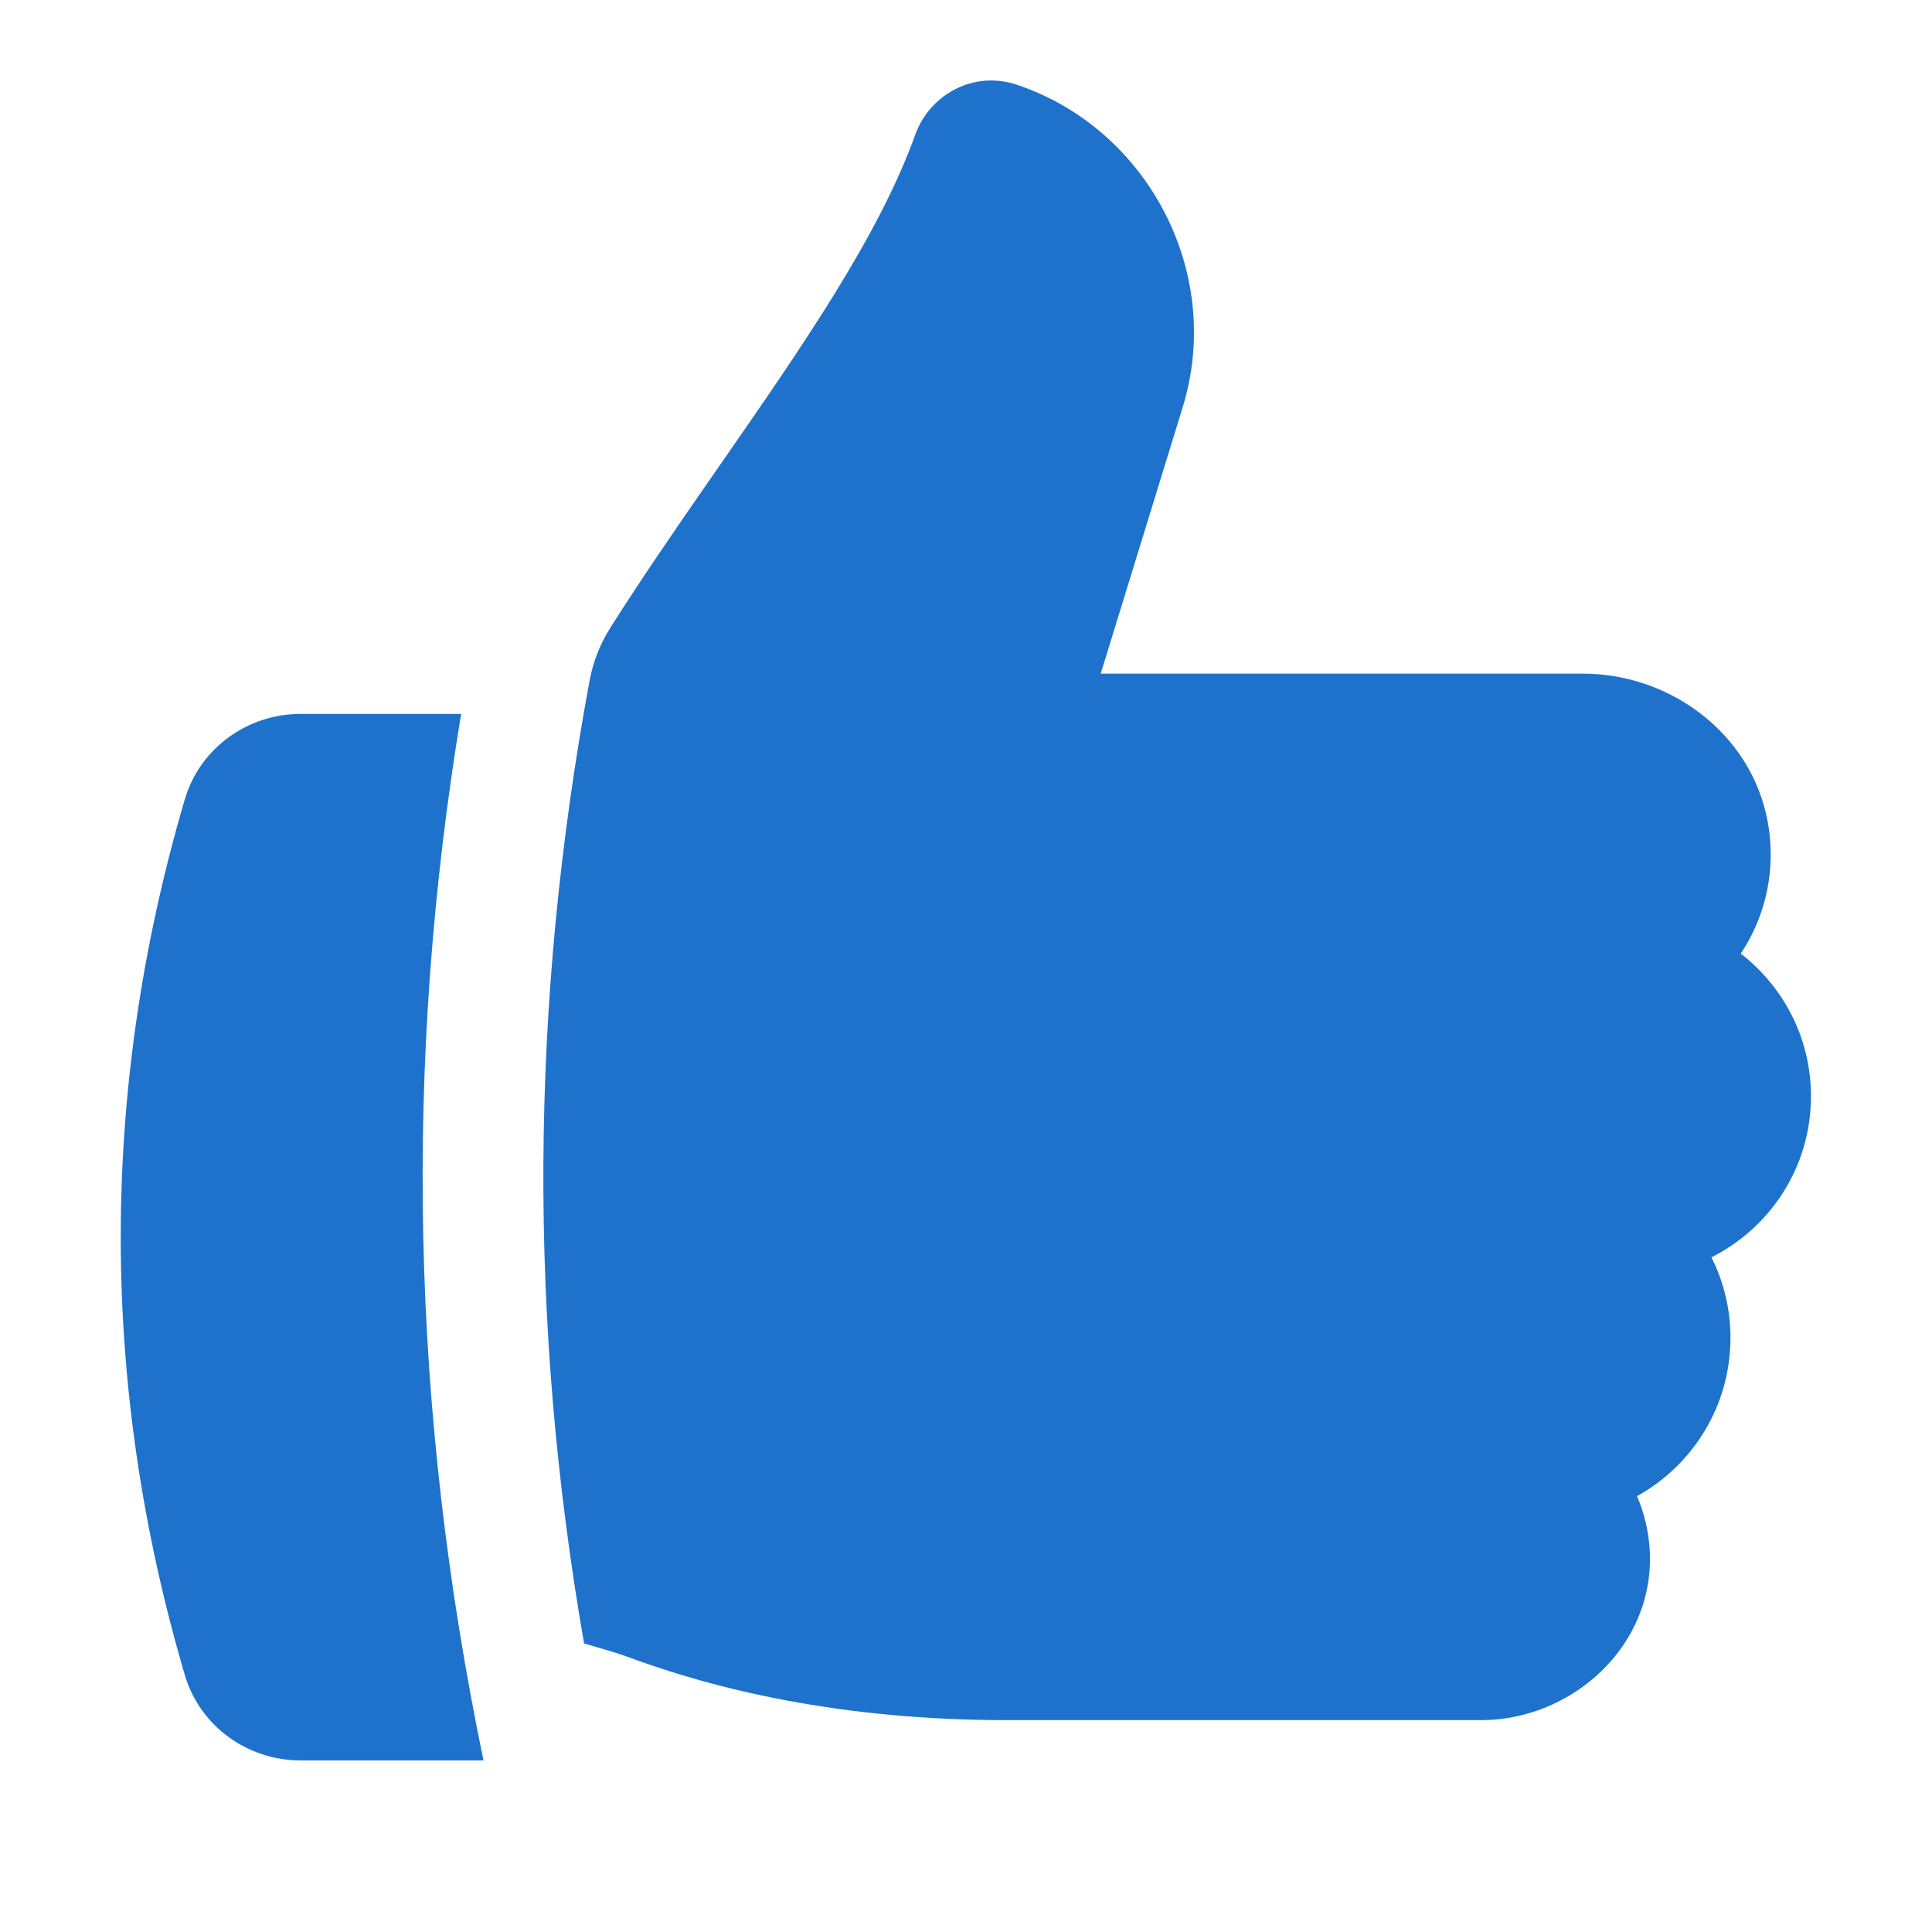
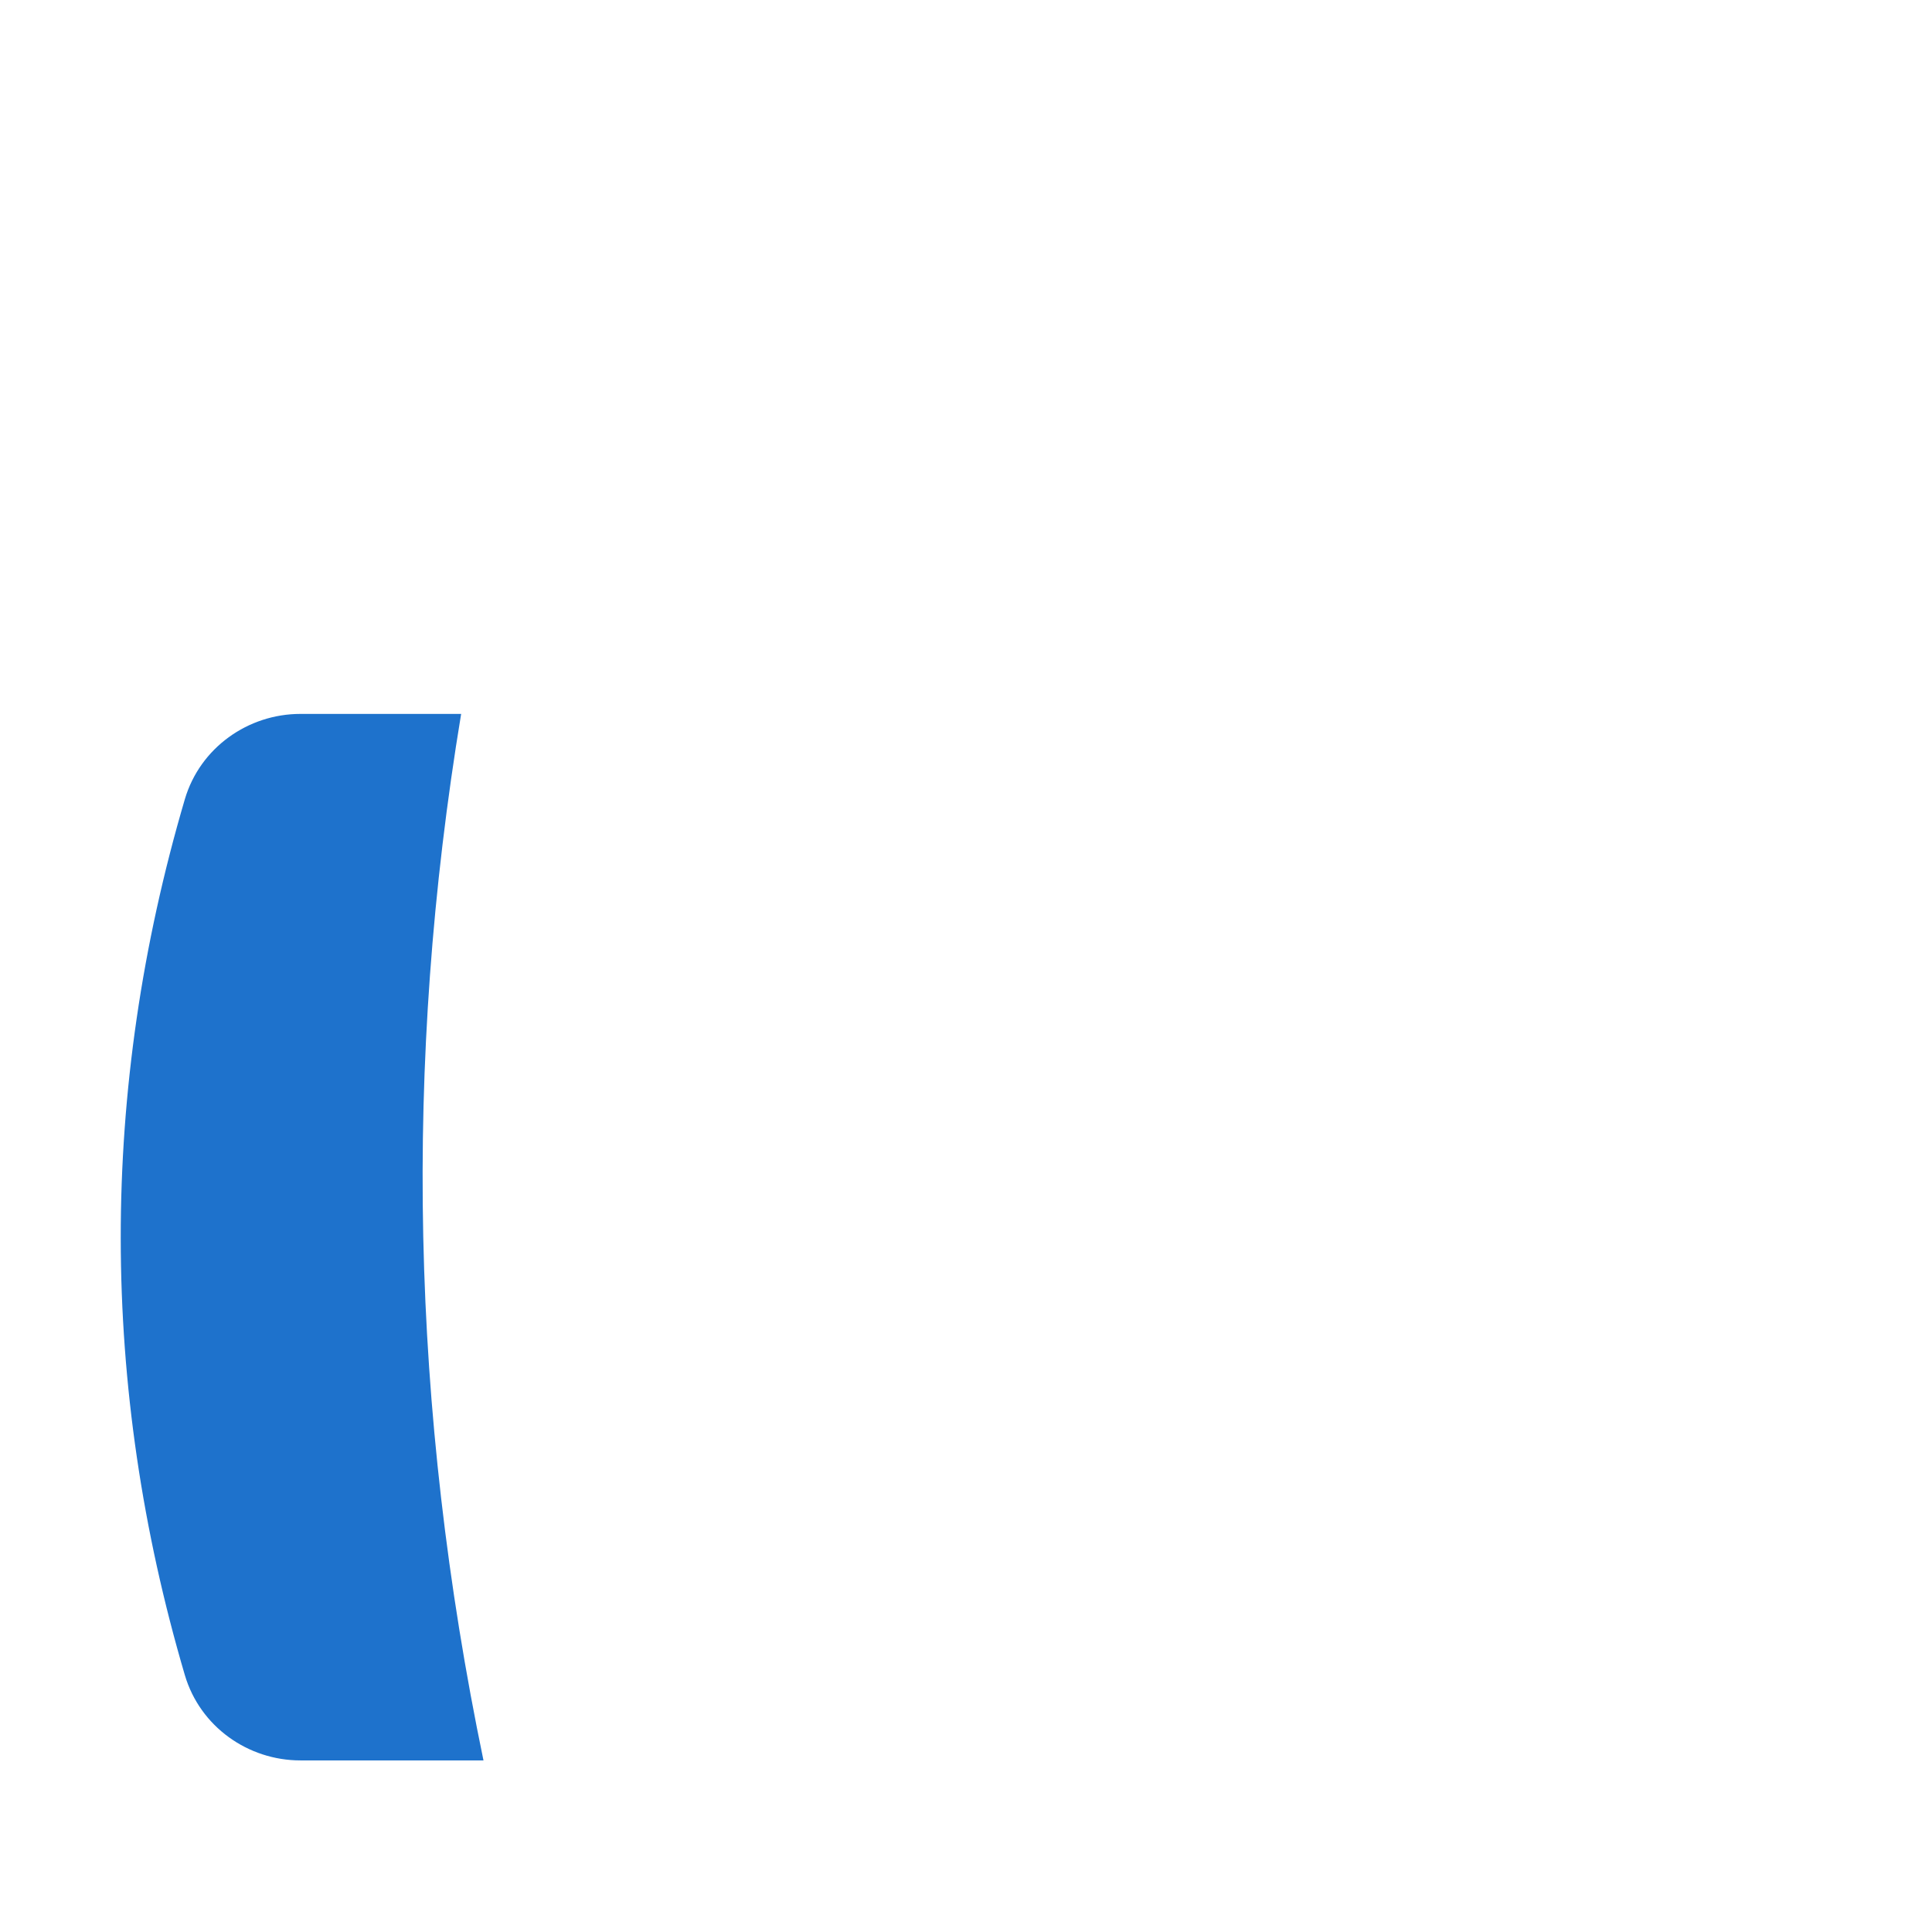
<svg xmlns="http://www.w3.org/2000/svg" height="48" width="48" viewBox="0 0 48 48">
  <title>48 thumbs up 2</title>
  <g fill="#1e72cc" class="nc-icon-wrapper">
-     <path d="M14.646 16.919C14.733 16.449 14.908 15.999 15.164 15.595C15.951 14.353 16.792 13.133 17.614 11.947L17.853 11.603C19.926 8.617 21.831 5.873 22.739 3.347C23.098 2.348 24.187 1.746 25.259 2.104C28.498 3.186 30.417 6.761 29.383 10.12L27.347 16.736H39.328C41.559 16.736 43.658 18.323 43.956 20.656C44.1 21.784 43.814 22.841 43.249 23.693C44.307 24.511 44.993 25.787 44.993 27.236C44.993 28.996 43.983 30.501 42.52 31.238C42.822 31.838 42.993 32.516 42.993 33.236C42.993 34.933 42.055 36.405 40.671 37.171C40.848 37.582 40.958 38.029 40.986 38.499L40.986 38.501C41.128 40.898 39.044 42.736 36.804 42.736H24.993C20.864 42.736 17.717 41.956 15.585 41.161C15.348 41.072 14.924 40.951 14.511 40.83C13.119 32.825 13.164 24.931 14.646 16.919Z" fill="#1e72cc" />
    <path d="M12.012 43.737H7.463C6.165 43.737 4.971 42.901 4.592 41.616C2.479 34.439 2.459 27.107 4.592 19.858C4.97 18.575 6.165 17.737 7.463 17.737H11.457C10.017 26.43 10.202 35.016 12.012 43.737Z" fill="#1e72cc" data-color="color-2" />
  </g>
</svg>